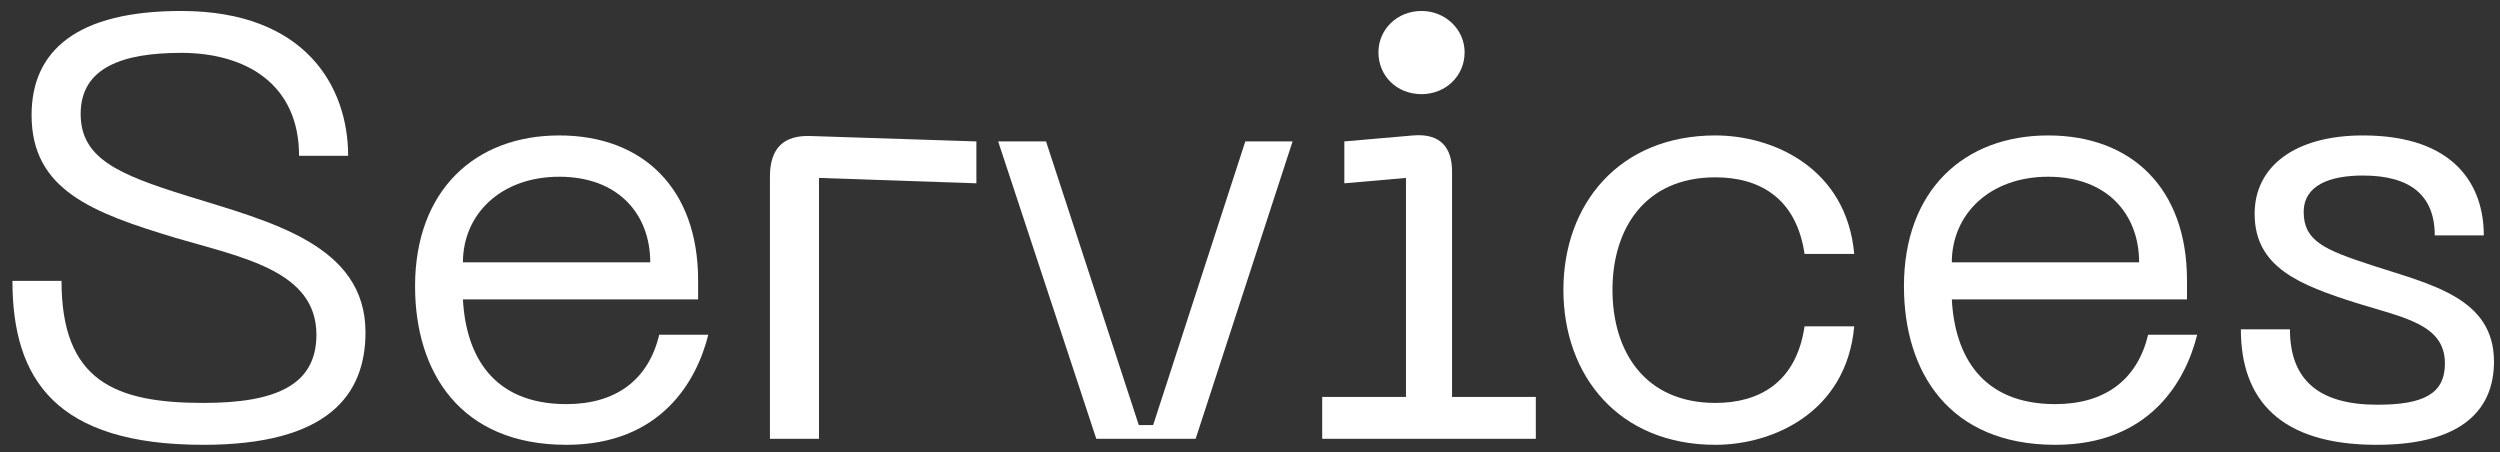
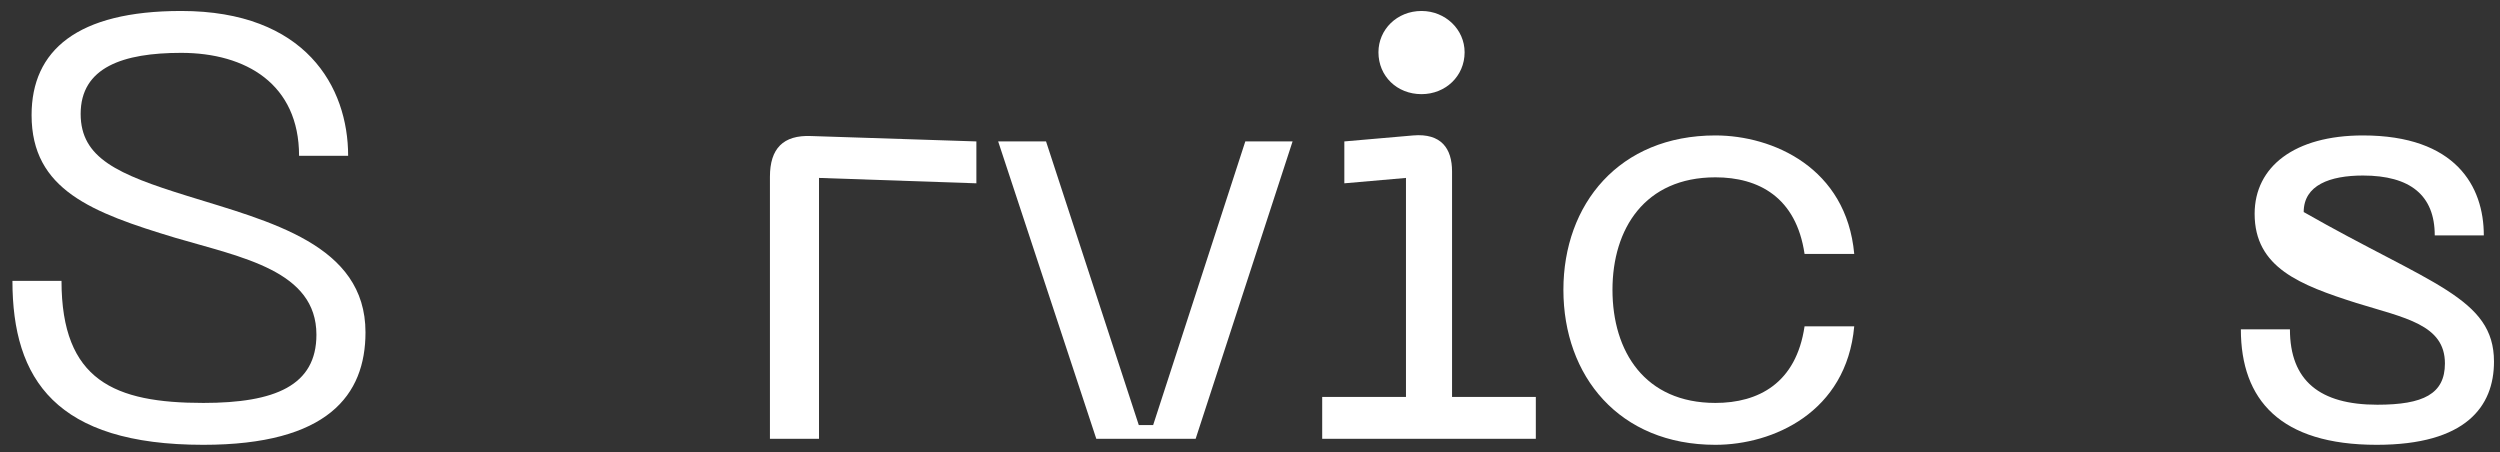
<svg xmlns="http://www.w3.org/2000/svg" width="188" height="34" viewBox="0 0 188 34" fill="none">
  <rect x="0" y="0" width="188" height="34" fill="#333333" stroke="none" />
-   <path d="M187.548 27.195C187.548 30.57 185.433 33.45 178.728 33.45C171.483 33.45 168.513 30.075 168.513 24.765H172.203C172.203 28.635 174.453 30.435 178.773 30.435C182.238 30.435 183.858 29.625 183.858 27.33C183.858 24.405 180.843 23.91 177.198 22.785C172.968 21.435 169.548 20.13 169.548 16.08C169.548 12.525 172.563 10.185 177.693 10.185C184.668 10.185 186.783 14.01 186.783 17.7H183.093C183.093 14.685 181.248 13.2 177.693 13.2C175.218 13.2 173.238 13.92 173.238 15.945C173.238 18.105 174.768 18.78 178.368 19.95C182.778 21.39 187.548 22.38 187.548 27.195Z" fill="white" />
-   <path d="M143.177 21.525C143.177 14.325 147.677 10.185 154.022 10.185C160.322 10.185 164.462 14.19 164.462 21.075V22.515H146.777C147.002 26.745 149.027 30.39 154.562 30.39C158.252 30.39 160.727 28.59 161.537 25.17H165.227C164.372 28.635 161.672 33.45 154.562 33.45C146.552 33.45 143.177 27.96 143.177 21.525ZM146.777 19.725H160.862C160.862 16.125 158.477 13.29 154.022 13.29C149.612 13.29 146.777 16.125 146.777 19.725Z" fill="white" />
+   <path d="M187.548 27.195C187.548 30.57 185.433 33.45 178.728 33.45C171.483 33.45 168.513 30.075 168.513 24.765H172.203C172.203 28.635 174.453 30.435 178.773 30.435C182.238 30.435 183.858 29.625 183.858 27.33C183.858 24.405 180.843 23.91 177.198 22.785C172.968 21.435 169.548 20.13 169.548 16.08C169.548 12.525 172.563 10.185 177.693 10.185C184.668 10.185 186.783 14.01 186.783 17.7H183.093C183.093 14.685 181.248 13.2 177.693 13.2C175.218 13.2 173.238 13.92 173.238 15.945C182.778 21.39 187.548 22.38 187.548 27.195Z" fill="white" />
  <path d="M117.568 21.795C117.568 15.36 121.753 10.185 128.998 10.185C133.318 10.185 138.853 12.615 139.438 19.095H135.703C135.073 14.82 132.238 13.335 128.998 13.335C123.688 13.335 121.258 17.205 121.258 21.795C121.258 26.43 123.688 30.3 128.998 30.3C132.238 30.3 135.073 28.815 135.703 24.54H139.438C138.853 31.02 133.318 33.45 128.998 33.45C121.753 33.45 117.568 28.275 117.568 21.795Z" fill="white" />
  <path d="M106.899 7.08C105.054 7.08 103.659 5.73 103.659 3.93C103.659 2.22 105.054 0.825 106.899 0.825C108.699 0.825 110.139 2.22 110.139 3.93C110.139 5.73 108.699 7.08 106.899 7.08ZM99.429 33V29.85H105.729V13.38L101.094 13.785V10.635L106.269 10.185C108.384 10.005 109.194 11.175 109.194 12.885V29.85H115.494V33H99.429Z" fill="white" />
  <path d="M93.647 10.635H97.202L89.912 33H82.442L75.062 10.635H78.662L85.637 31.965H86.717L93.647 10.635Z" fill="white" />
  <path d="M57.899 33V13.29C57.899 11.175 58.889 10.14 61.004 10.23L73.424 10.635V13.785L61.589 13.38V33H57.899Z" fill="white" />
-   <path d="M31.213 21.525C31.213 14.325 35.713 10.185 42.058 10.185C48.358 10.185 52.498 14.19 52.498 21.075V22.515H34.813C35.038 26.745 37.063 30.39 42.598 30.39C46.288 30.39 48.763 28.59 49.573 25.17H53.263C52.408 28.635 49.708 33.45 42.598 33.45C34.588 33.45 31.213 27.96 31.213 21.525ZM34.813 19.725H48.898C48.898 16.125 46.513 13.29 42.058 13.29C37.648 13.29 34.813 16.125 34.813 19.725Z" fill="white" />
  <path d="M27.485 24.99C27.485 29.715 24.65 33.45 15.29 33.45C4.22 33.45 0.935 28.545 0.935 21.12H4.625C4.625 28.635 8.63 30.3 15.29 30.3C20.69 30.3 23.795 28.995 23.795 25.17C23.795 20.355 18.215 19.365 13.175 17.88C6.92 15.99 2.375 14.28 2.375 8.655C2.375 3.795 5.795 0.825 13.625 0.825C22.985 0.825 26.18 6.54 26.18 11.715H22.49C22.49 6.315 18.485 3.975 13.625 3.975C9.26 3.975 6.065 5.055 6.065 8.565C6.065 11.895 8.855 13.11 14.075 14.73C20.285 16.665 27.485 18.375 27.485 24.99Z" fill="white" />
</svg>